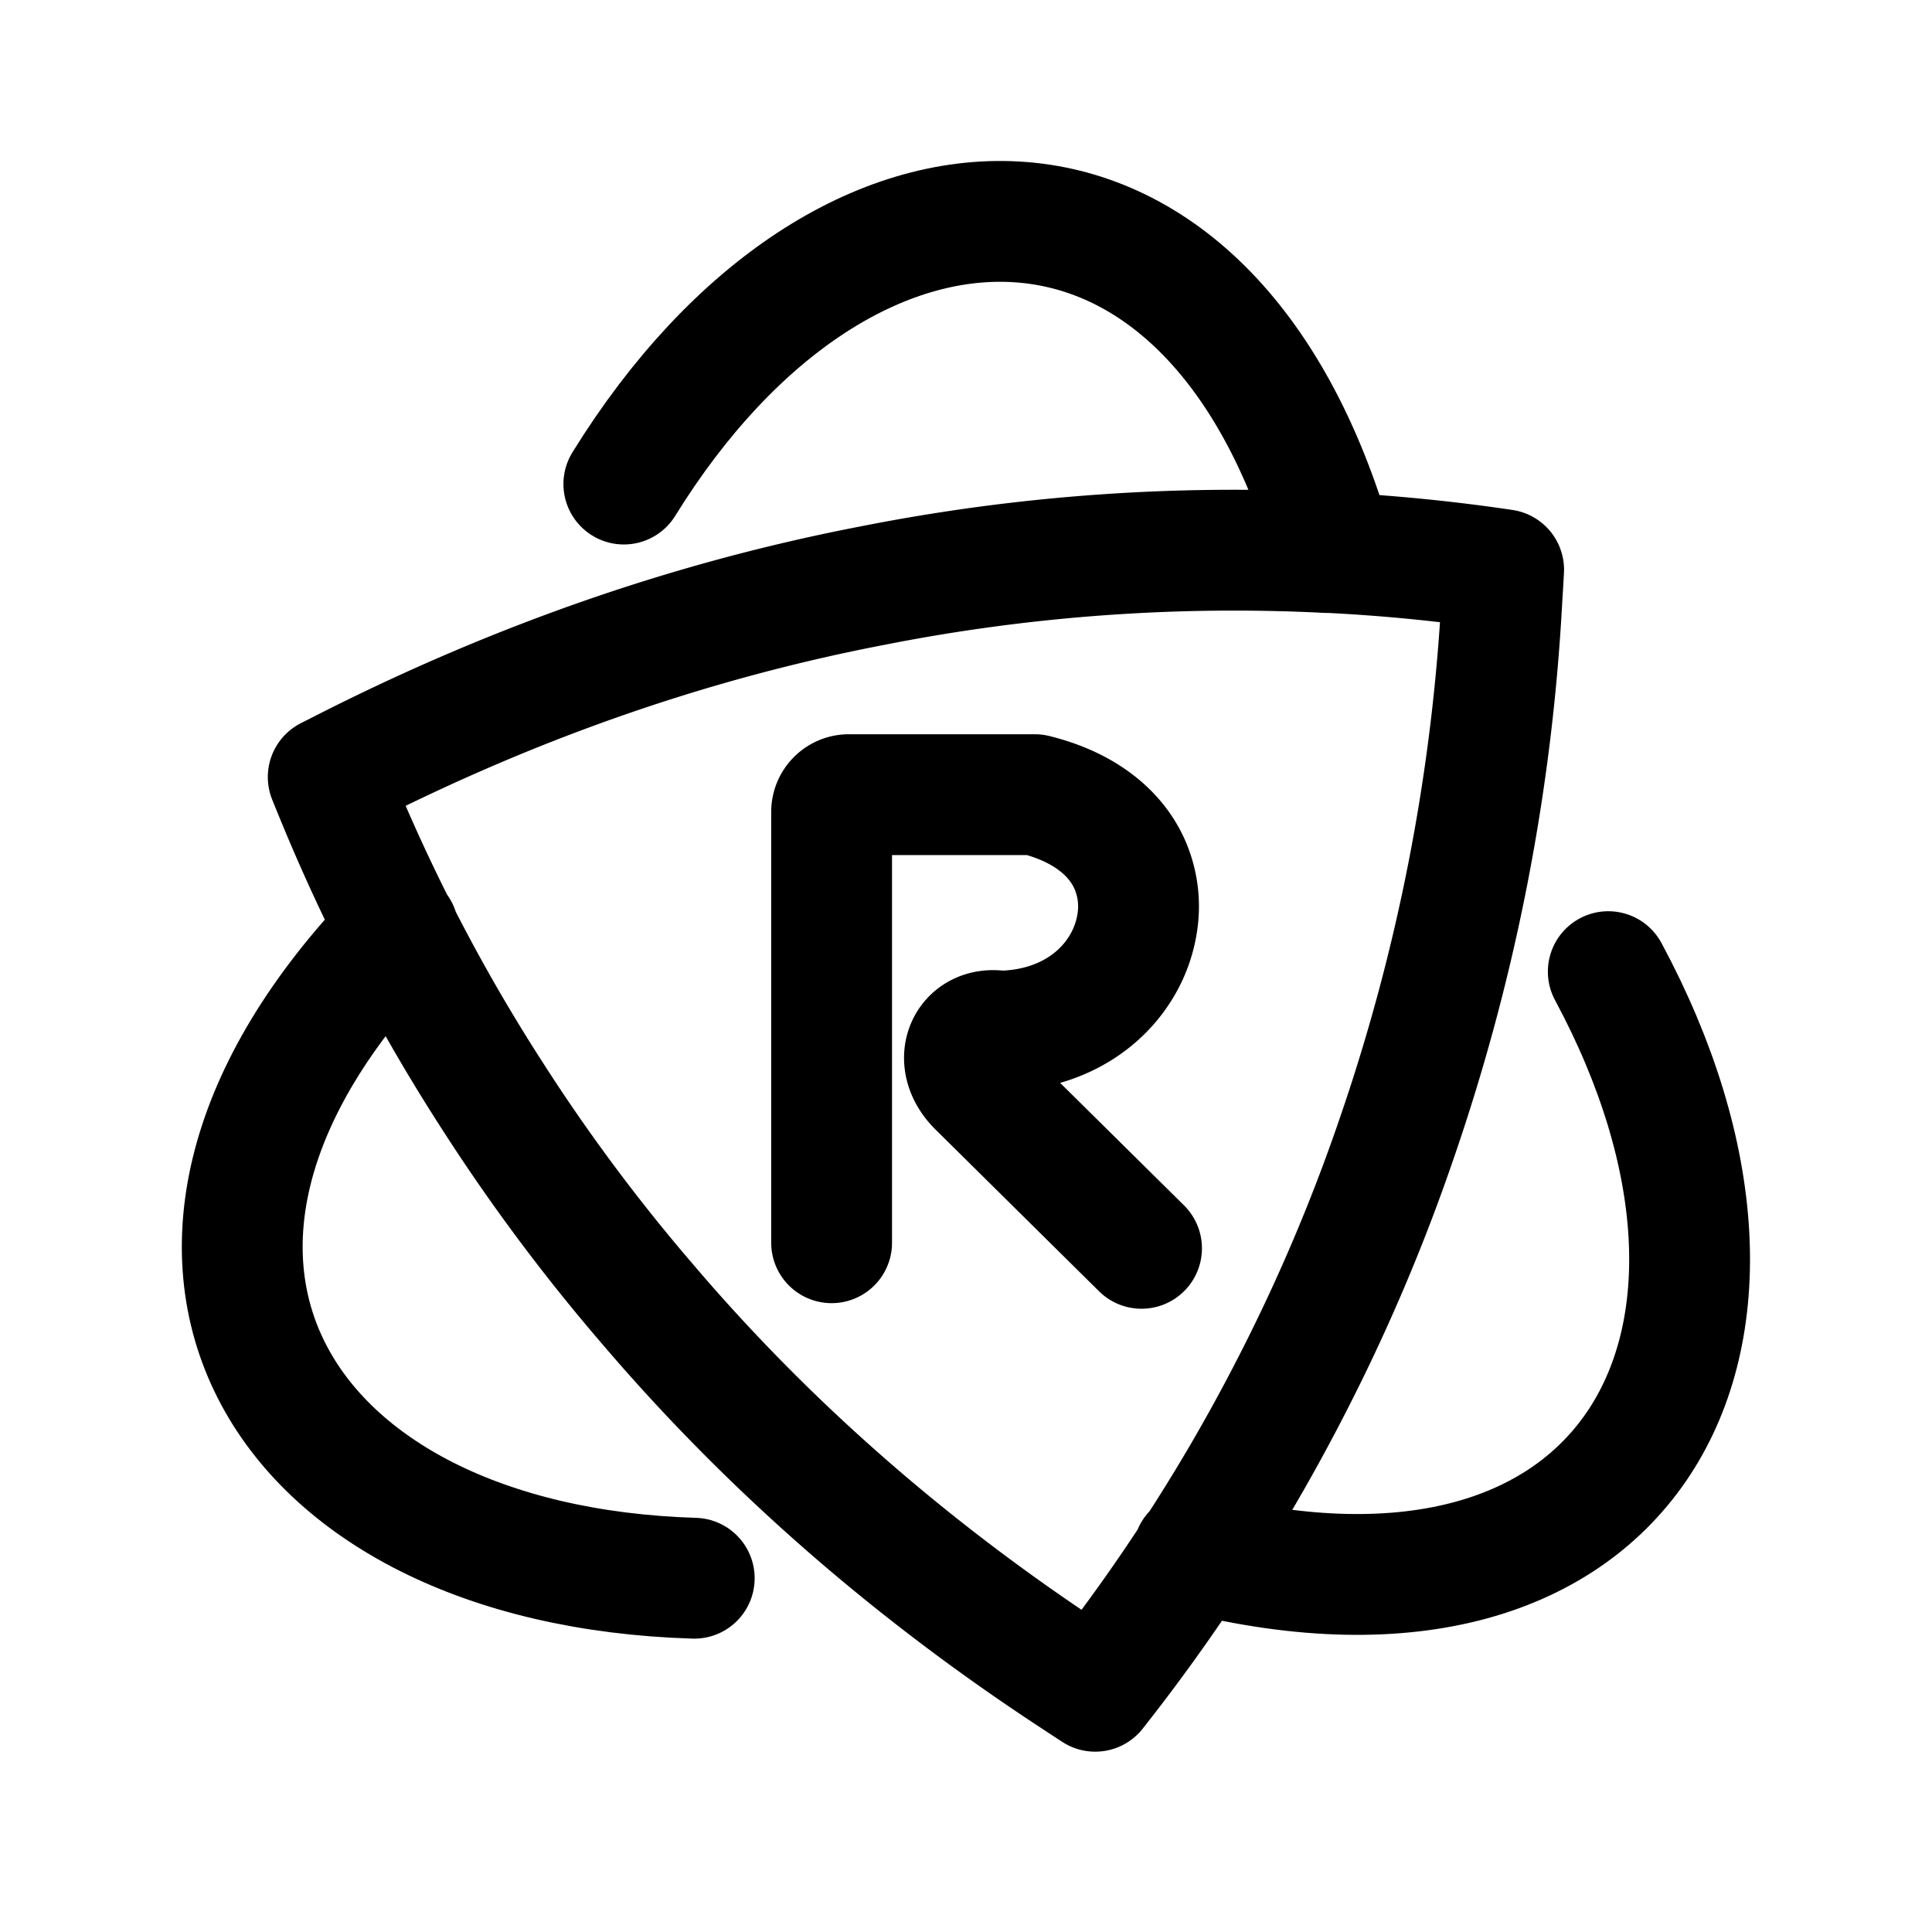
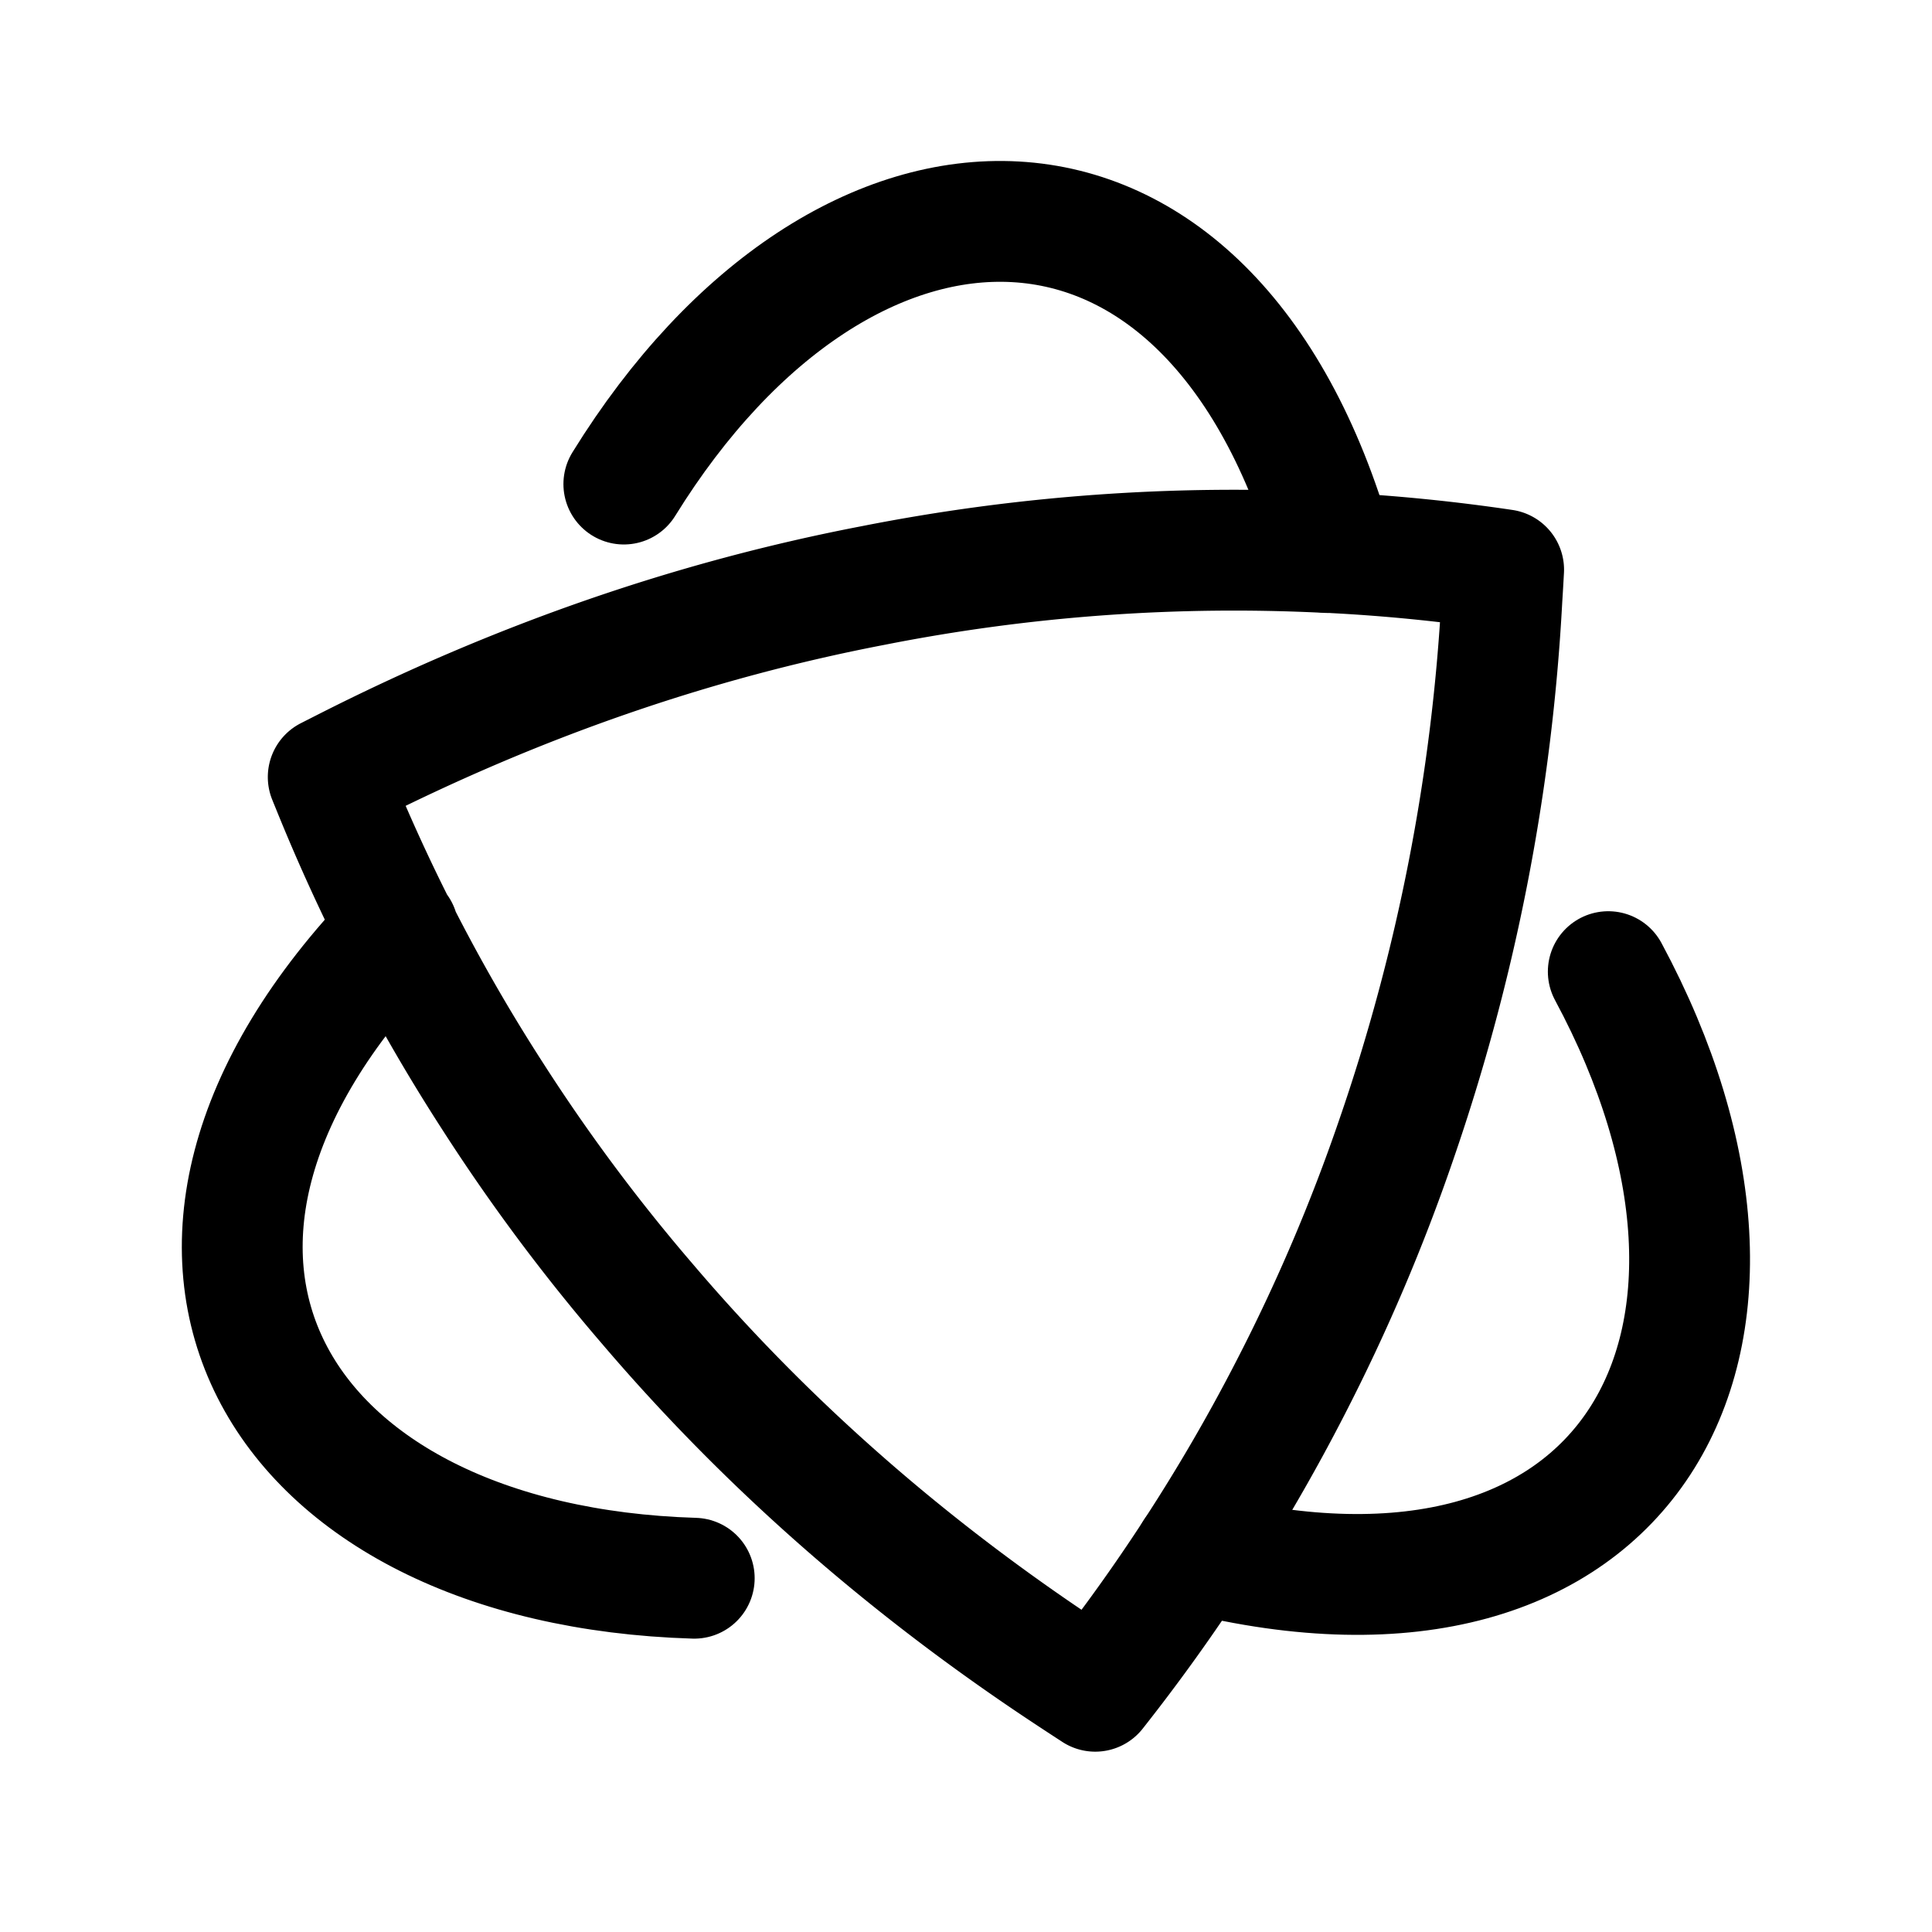
<svg xmlns="http://www.w3.org/2000/svg" width="800px" height="800px" viewBox="0 0 192 192" fill="none">
  <g style="fill:none;stroke:#000000;stroke-width:29.003;stroke-dasharray:none;stroke-opacity:1">
    <g style="fill:none;stroke:#000000;stroke-width:29.003;stroke-dasharray:none;stroke-opacity:1">
      <path d="M228.62 319.57c104.71 26.28 147.01-50.71 99.29-139.48m-290.68-9.97C-37.71 247.58 7.81 322.64 108.5 325.7M260.54 79.45l1.5-.1C232.49-24.52 144.63-22.68 91.6 63.05" class="cls-2" style="fill:none;stroke:#000000;stroke-width:29.003;stroke-linecap:round;stroke-dasharray:none;stroke-opacity:1" transform="translate(24.074 22.003) scale(.414)" />
-       <path d="M261.65 79.49h-1.11a446.53 446.53 0 0 0-109.1 7.91c-43.24 8.3-85.573 22.983-127 44.05l-3.8 1.93v0c.28.7.56 1.38.84 2.06a448.848 448.848 0 0 0 15.73 34.66A437.16 437.16 0 0 0 60 209.83a444.36 444.36 0 0 0 37.09 49.82c28.787 33.84 62.727 63.623 101.82 89.35 1.94 1.28 3.89 2.557 5.85 3.83v0a443.118 443.118 0 0 0 23.84-33.22 442.529 442.529 0 0 0 23-39.58 444 444 0 0 0 25.46-59.73 475.72 475.72 0 0 0 25.32-129.69c.147-2.32.283-4.653.41-7v0a428.955 428.955 0 0 0-40.48-4.06m-33.99 240.04v0M37.43 170.12v0" class="cls-3" style="fill:none;stroke:#000000;stroke-width:29.003;stroke-dasharray:none;stroke-opacity:1;stroke-linejoin:round;stroke-linecap:round" transform="translate(24.074 22.003) scale(.414)" />
+       <path d="M261.65 79.49h-1.11a446.53 446.53 0 0 0-109.1 7.91c-43.24 8.3-85.573 22.983-127 44.05l-3.8 1.93v0c.28.7.56 1.38.84 2.06a448.848 448.848 0 0 0 15.73 34.66A437.16 437.16 0 0 0 60 209.83a444.36 444.36 0 0 0 37.09 49.82c28.787 33.84 62.727 63.623 101.82 89.35 1.94 1.28 3.89 2.557 5.85 3.83v0a443.118 443.118 0 0 0 23.84-33.22 442.529 442.529 0 0 0 23-39.58 444 444 0 0 0 25.46-59.73 475.72 475.72 0 0 0 25.32-129.69c.147-2.32.283-4.653.41-7v0a428.955 428.955 0 0 0-40.48-4.06v0M37.43 170.12v0" class="cls-3" style="fill:none;stroke:#000000;stroke-width:29.003;stroke-dasharray:none;stroke-opacity:1;stroke-linejoin:round;stroke-linecap:round" transform="translate(24.074 22.003) scale(.414)" />
    </g>
-     <path d="m215.867 246.506-39.132-38.7c-6.65-6.42-2.69-14.79 5.16-13.43 13.44-.24 23.32-6.43 28.66-14.74a28.64 28.64 0 0 0 4.45-12.54 25 25 0 0 0-1.92-12.63c-3.25-7.44-10.63-13.84-22.83-16.86h-44.64a4.15 4.15 0 0 0-4.14 4.14v103.42" class="cls-2" style="fill:none;stroke:#000000;stroke-width:29.003;stroke-linecap:round;stroke-linejoin:round;stroke-dasharray:none;stroke-opacity:1" transform="translate(24.074 22.003) scale(.414)" />
  </g>
</svg>